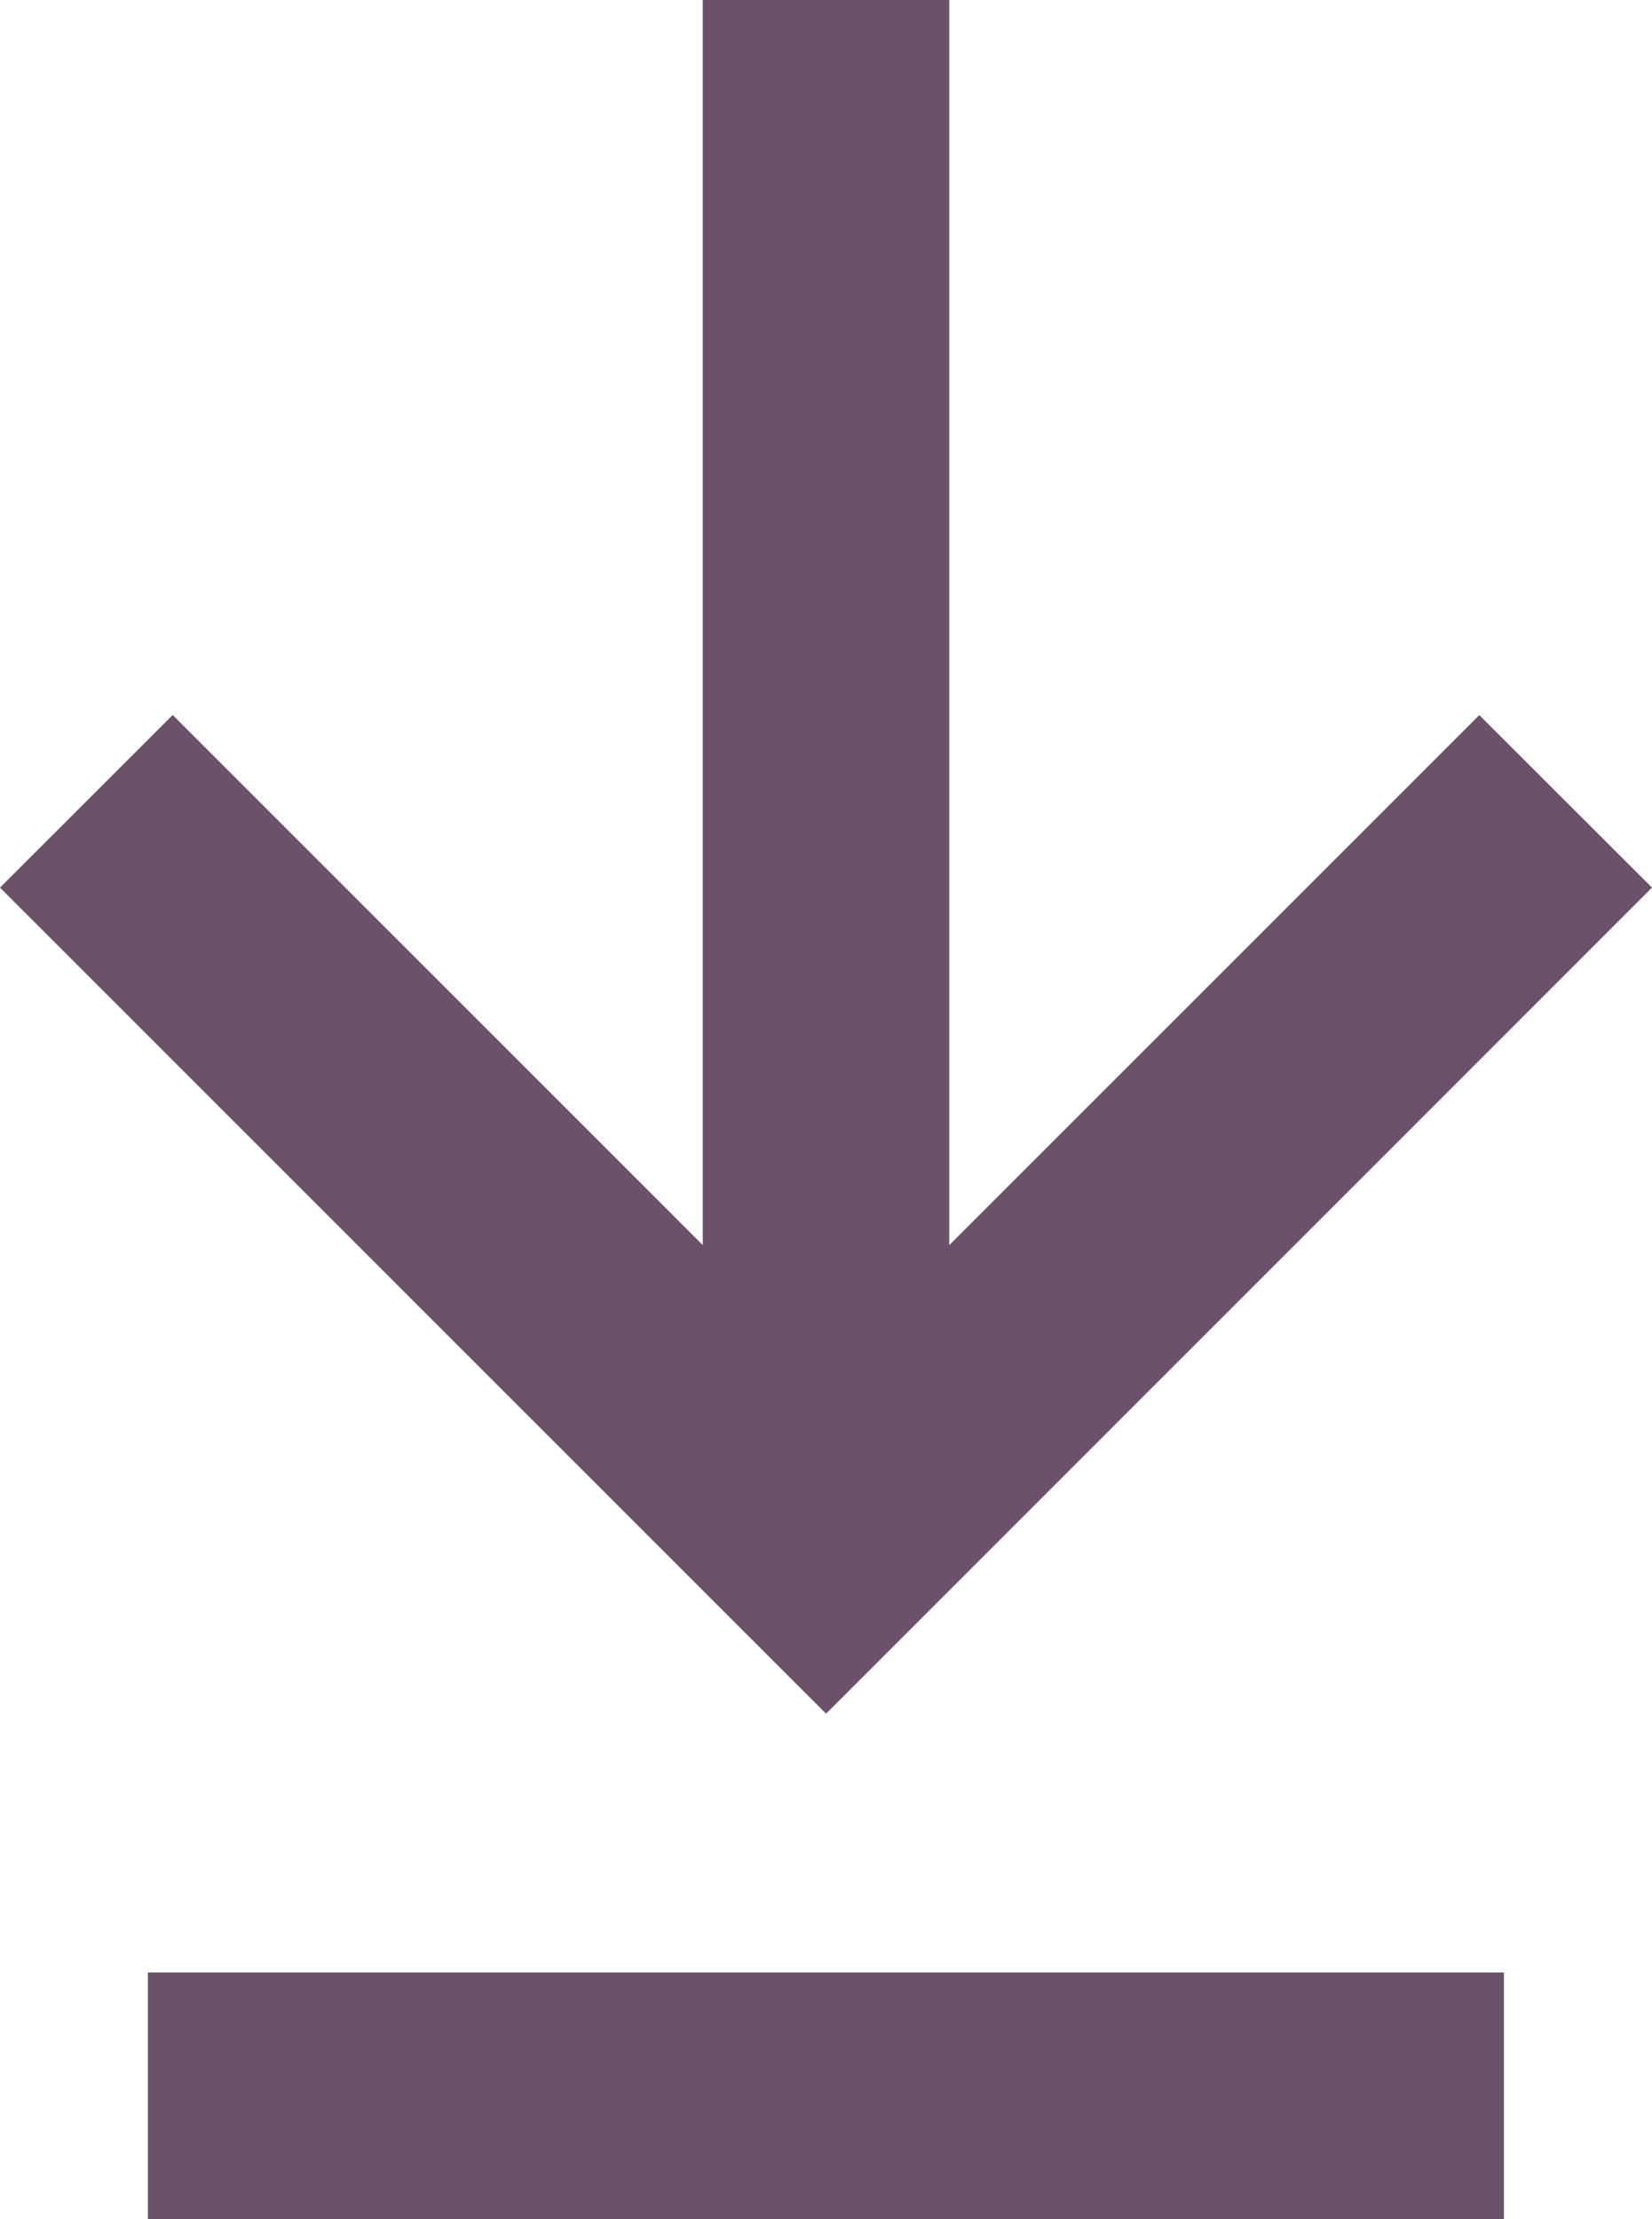
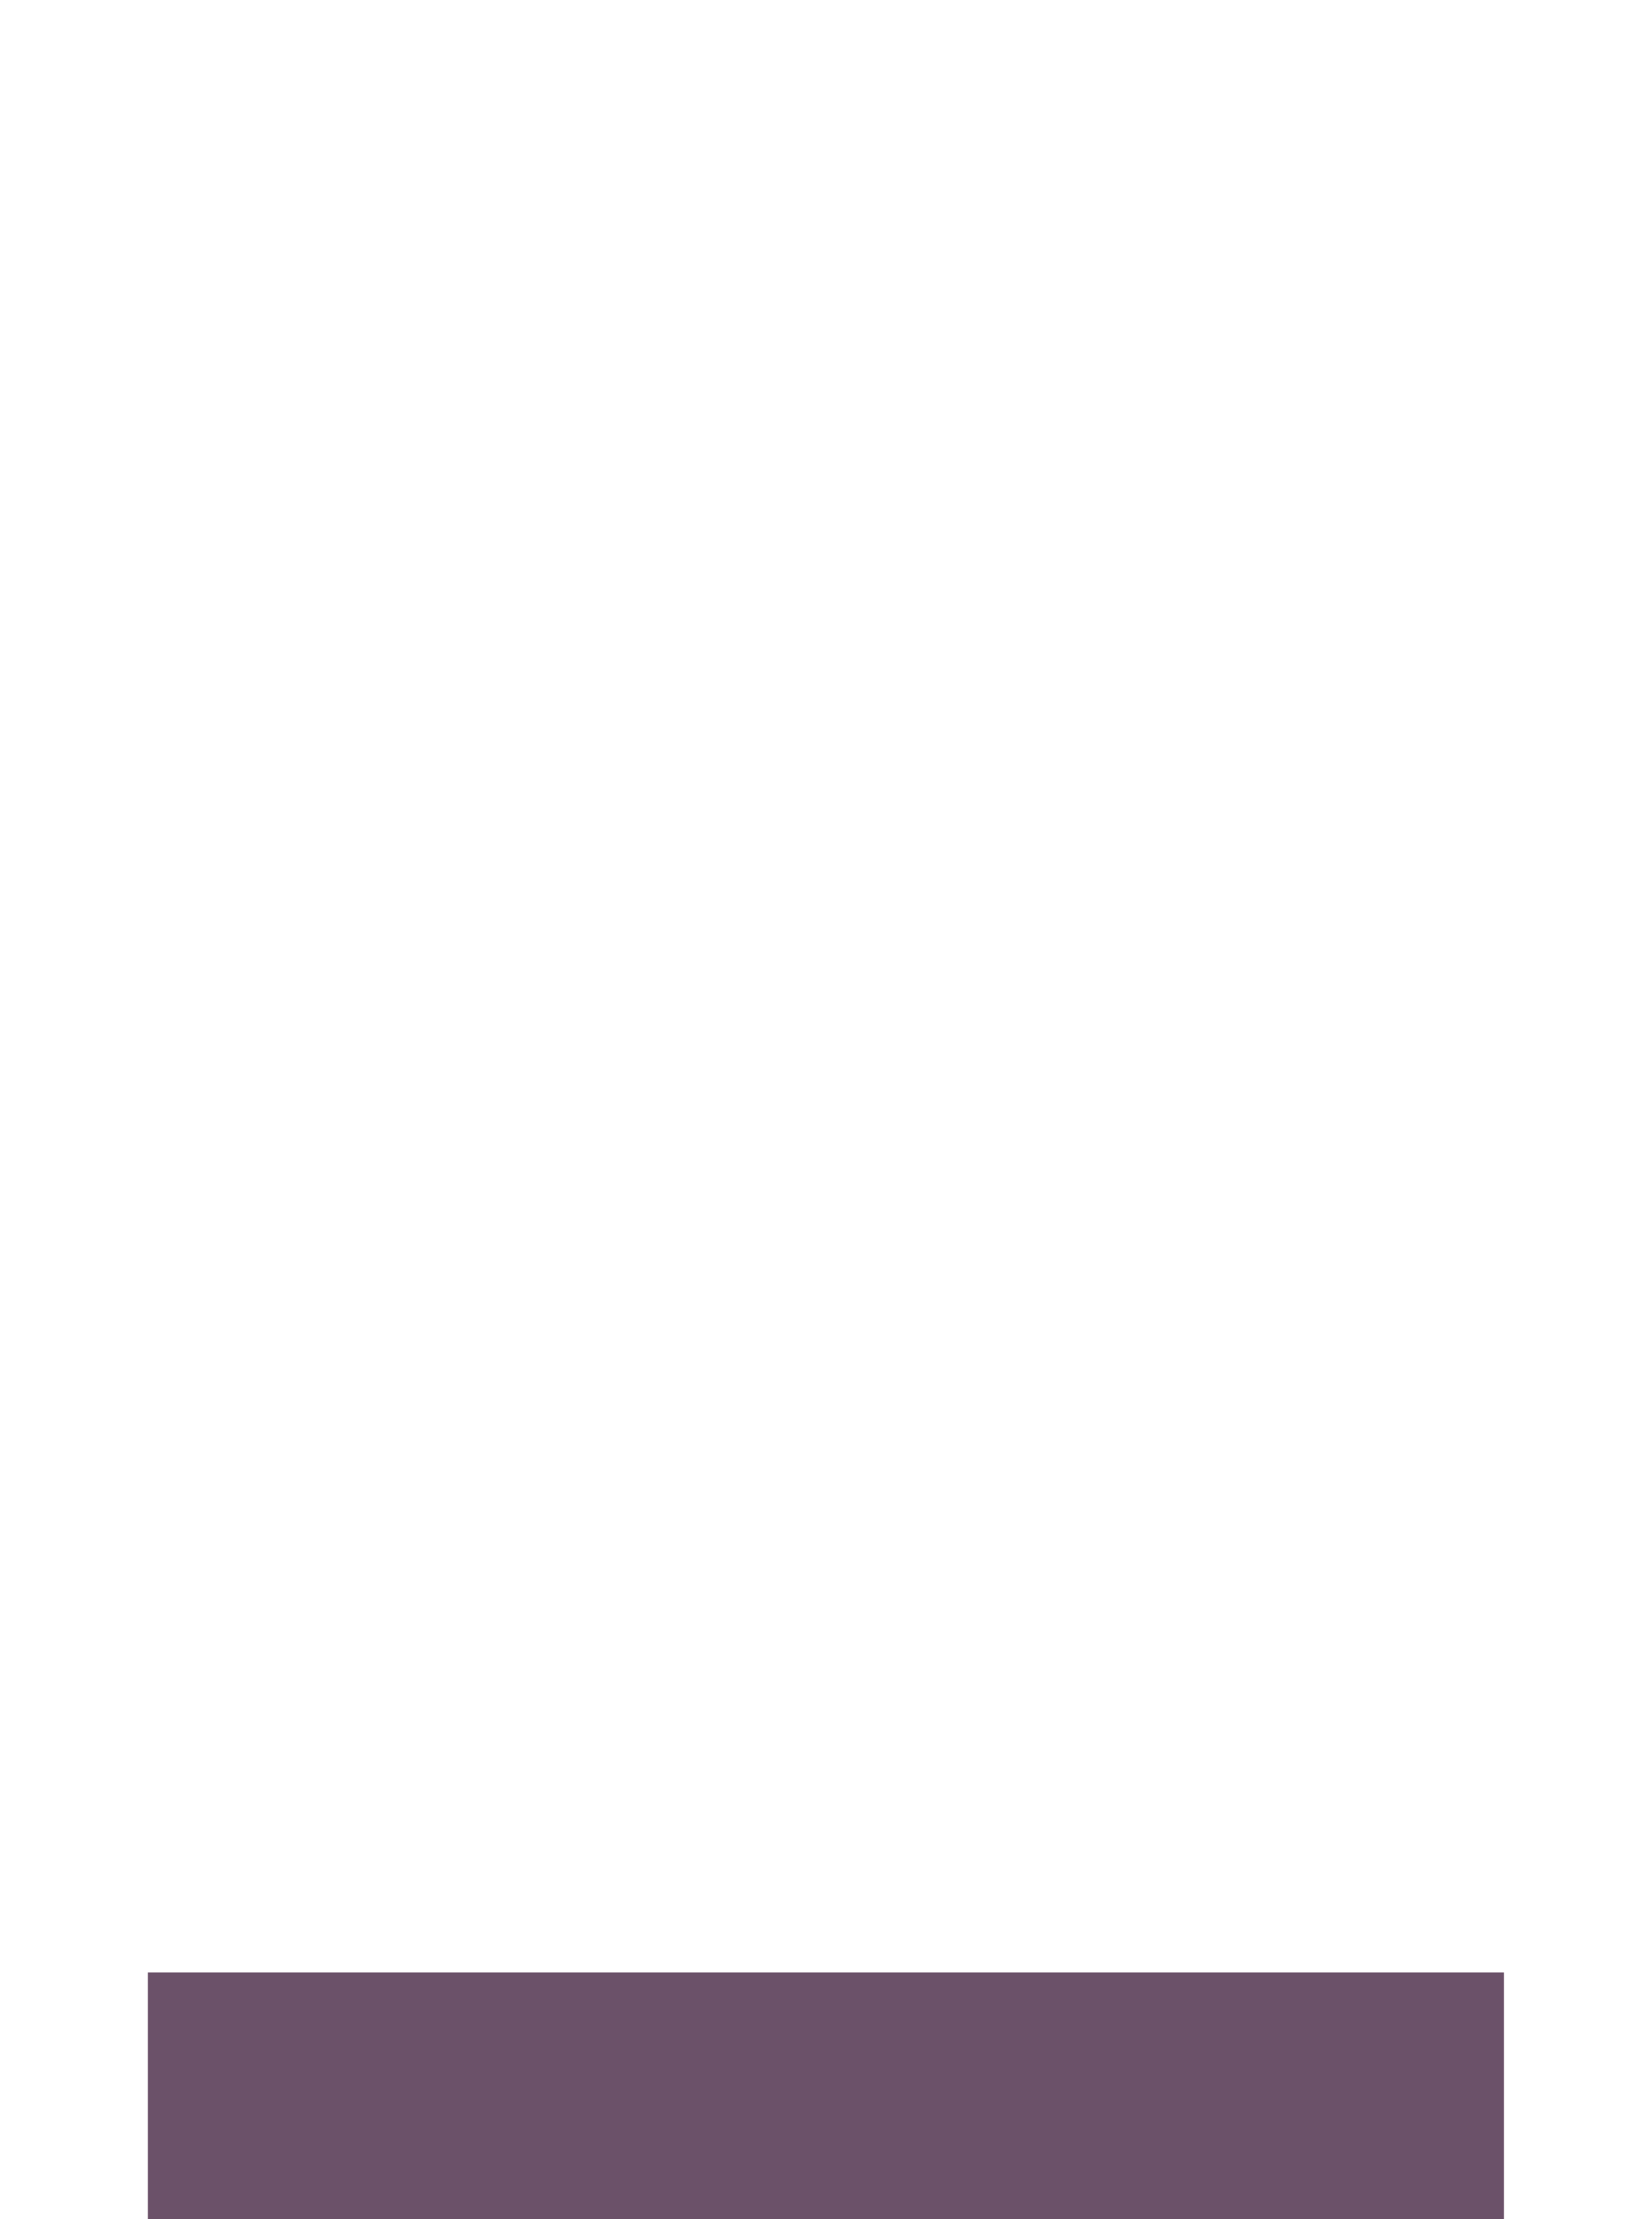
<svg xmlns="http://www.w3.org/2000/svg" width="17.123" height="23" viewBox="0 0 17.123 23">
  <defs>
    <style>
            .cls-1{fill:#6b5169}
        </style>
  </defs>
  <g id="np_download_888749_000000" transform="translate(-22.082 -12.5)">
-     <path id="Path_73" d="M37.415 19.912l-5.494 5.494V12.5h-2.555v12.905l-5.494-5.494-1.79 1.789 8.562 8.562 8.561-8.562z" class="cls-1" />
    <path id="Path_74" d="M27.082 79.168h14.055v2.555H27.082z" class="cls-1" transform="translate(-3.467 -46.223)" />
  </g>
</svg>